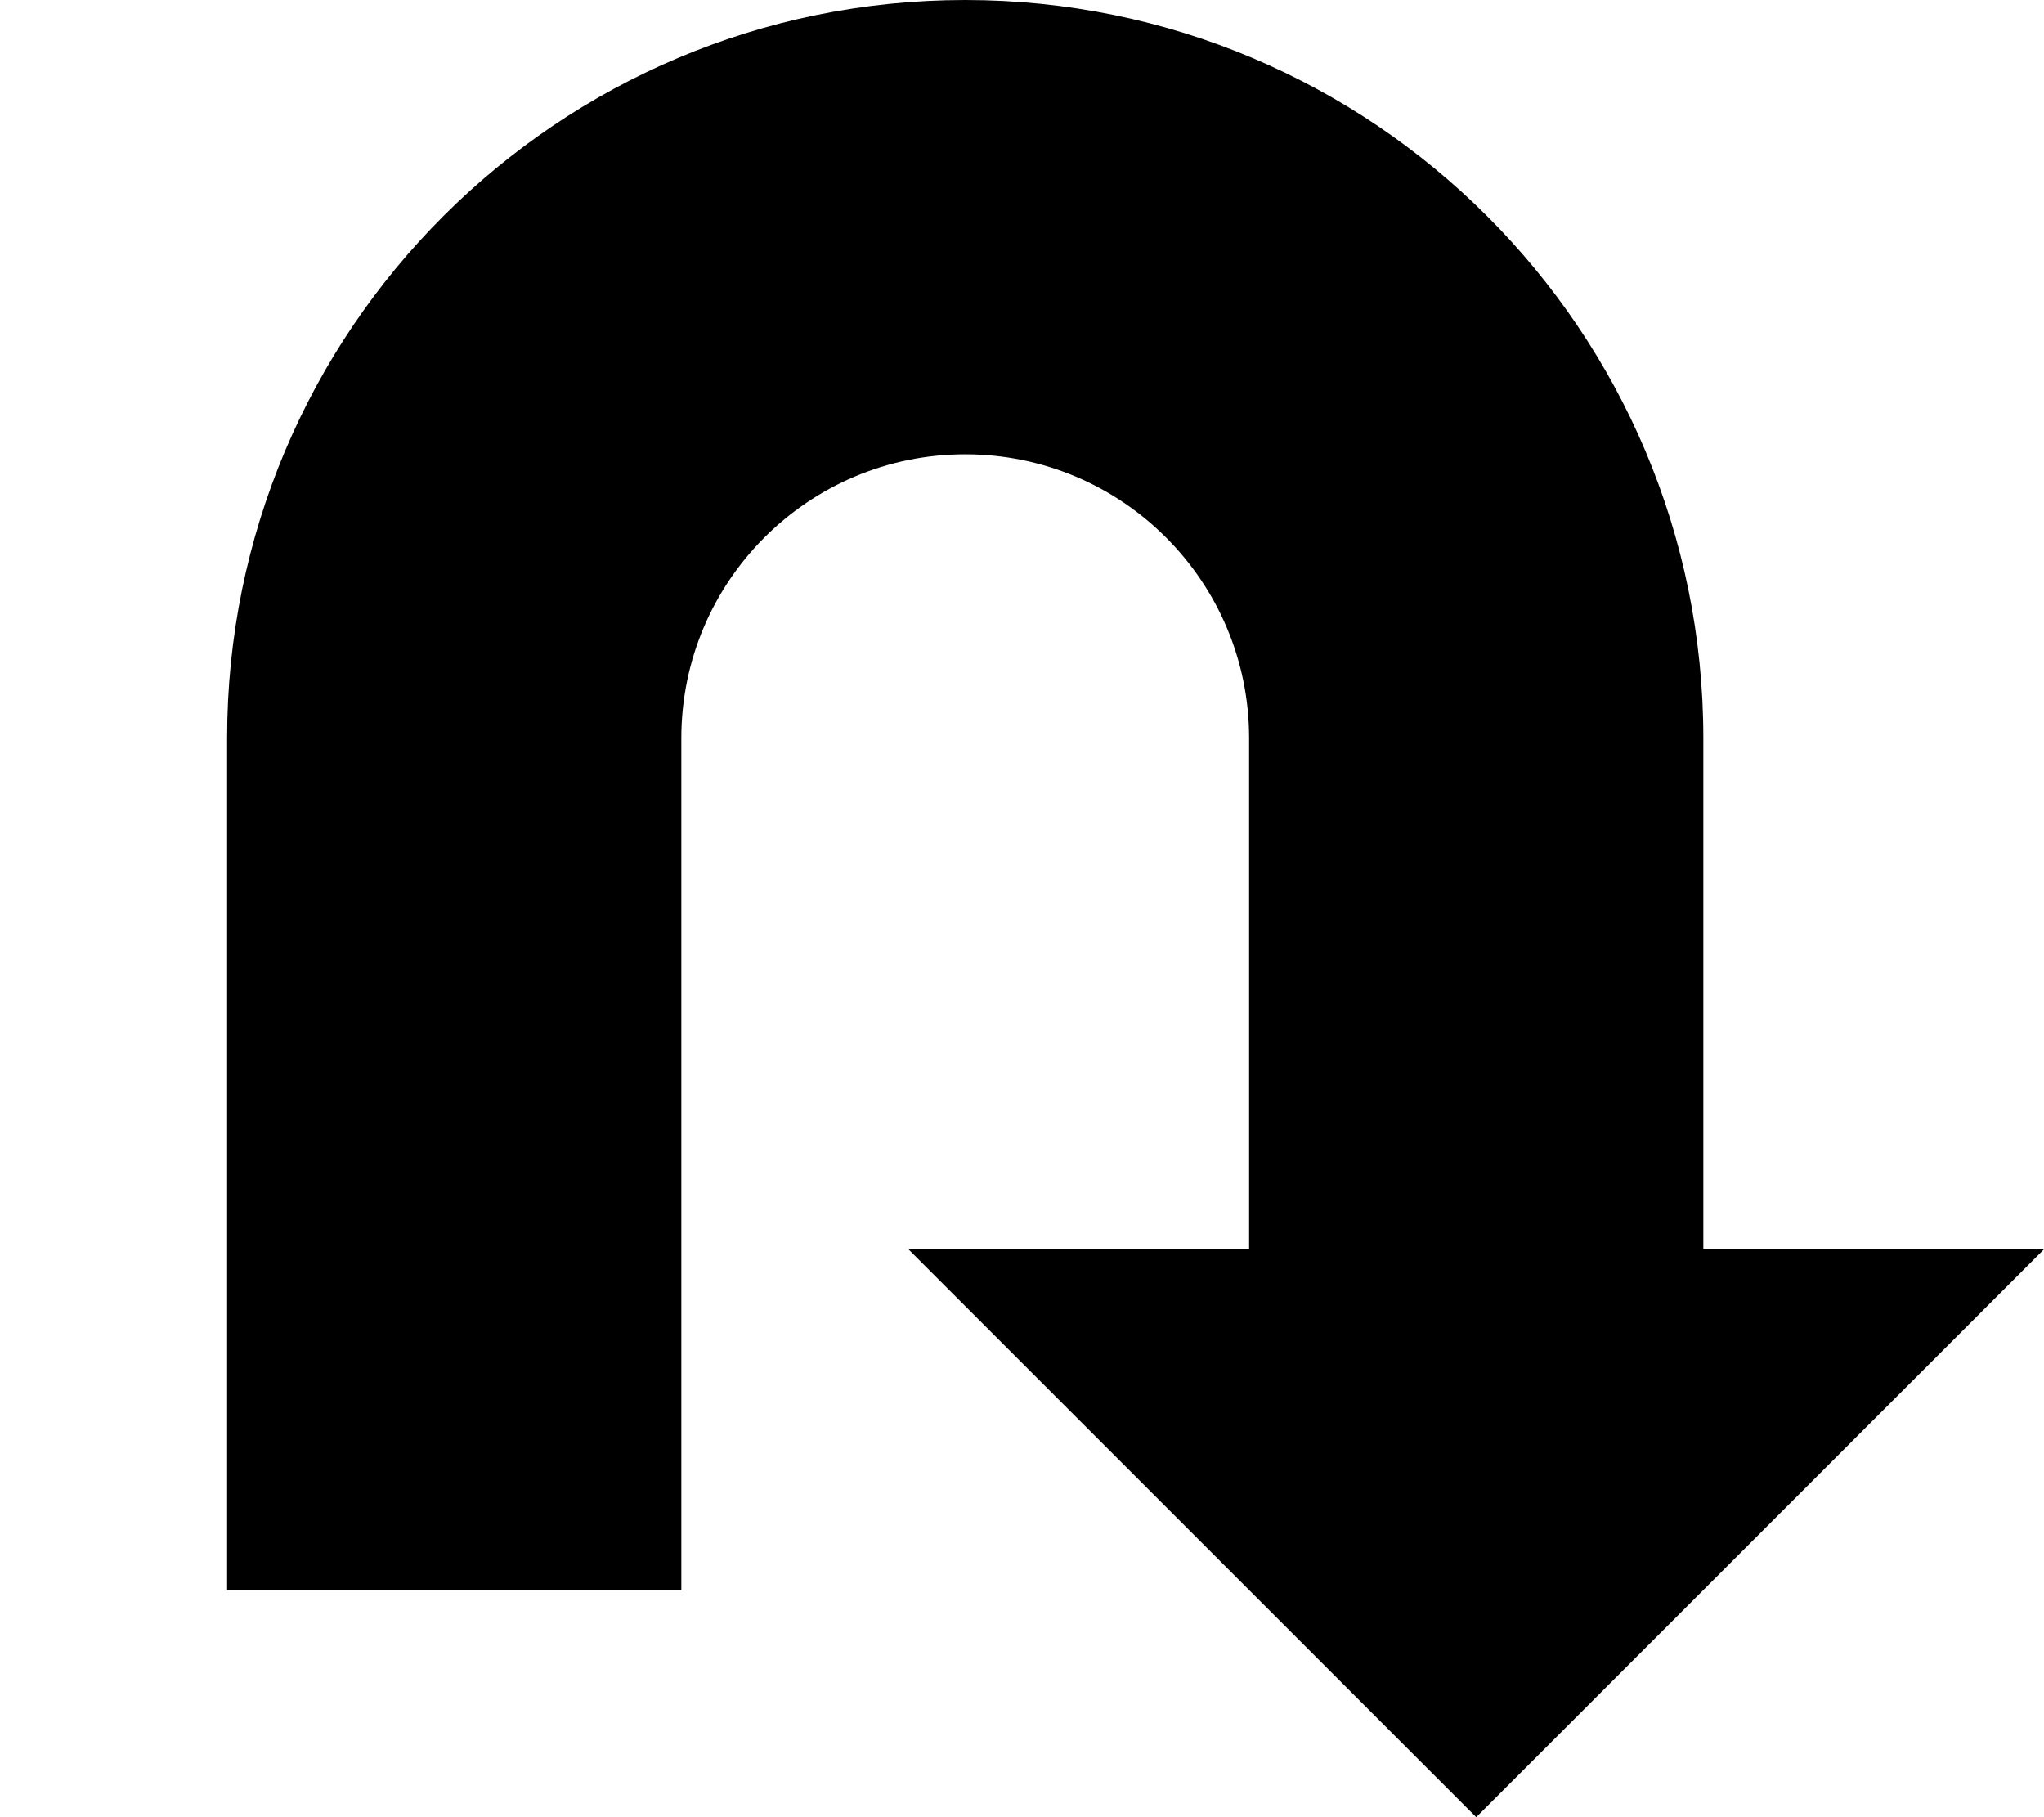
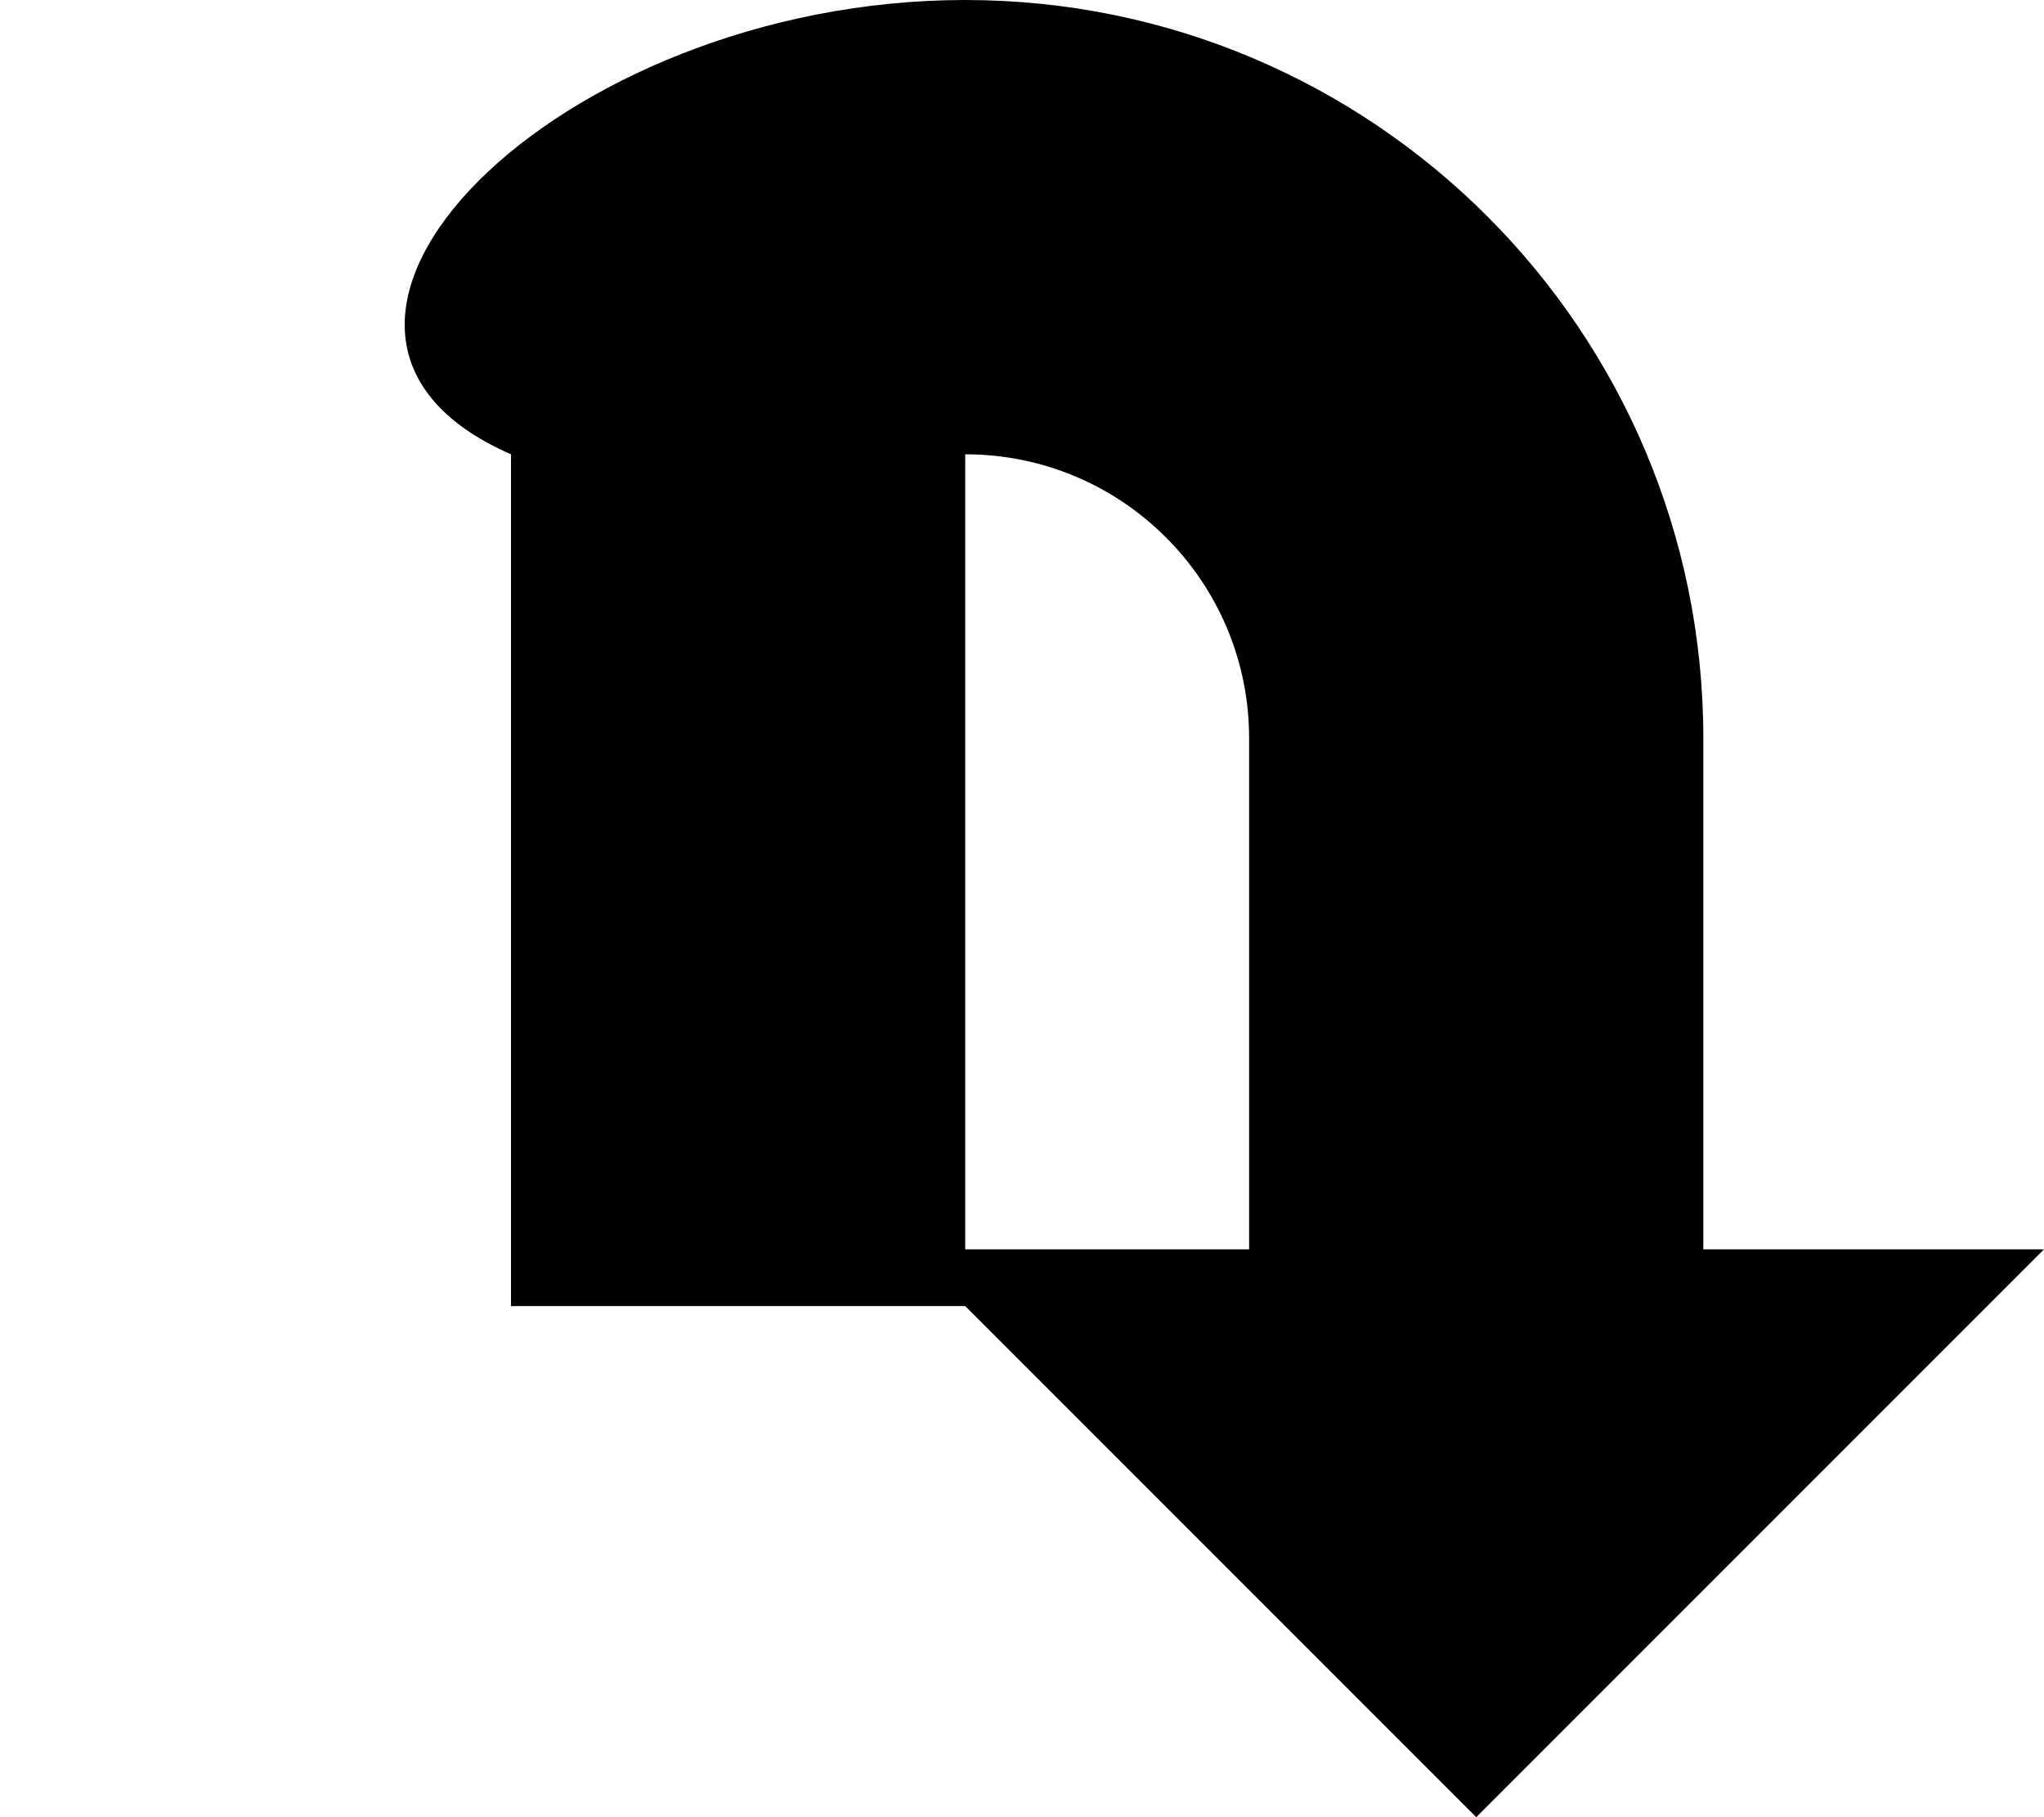
<svg xmlns="http://www.w3.org/2000/svg" viewBox="0 0 576 512">
-   <path fill="currentColor" d="M272 0C386.9 0 480 93.1 480 208l0 144 96 0-160 160-160-160 96 0 0-144c0-44.2-35.8-80-80-80s-80 35.8-80 80l0 240-128 0 0-240C64 93.1 157.1 0 272 0z" />
+   <path fill="currentColor" d="M272 0C386.9 0 480 93.1 480 208l0 144 96 0-160 160-160-160 96 0 0-144c0-44.2-35.8-80-80-80l0 240-128 0 0-240C64 93.1 157.1 0 272 0z" />
</svg>